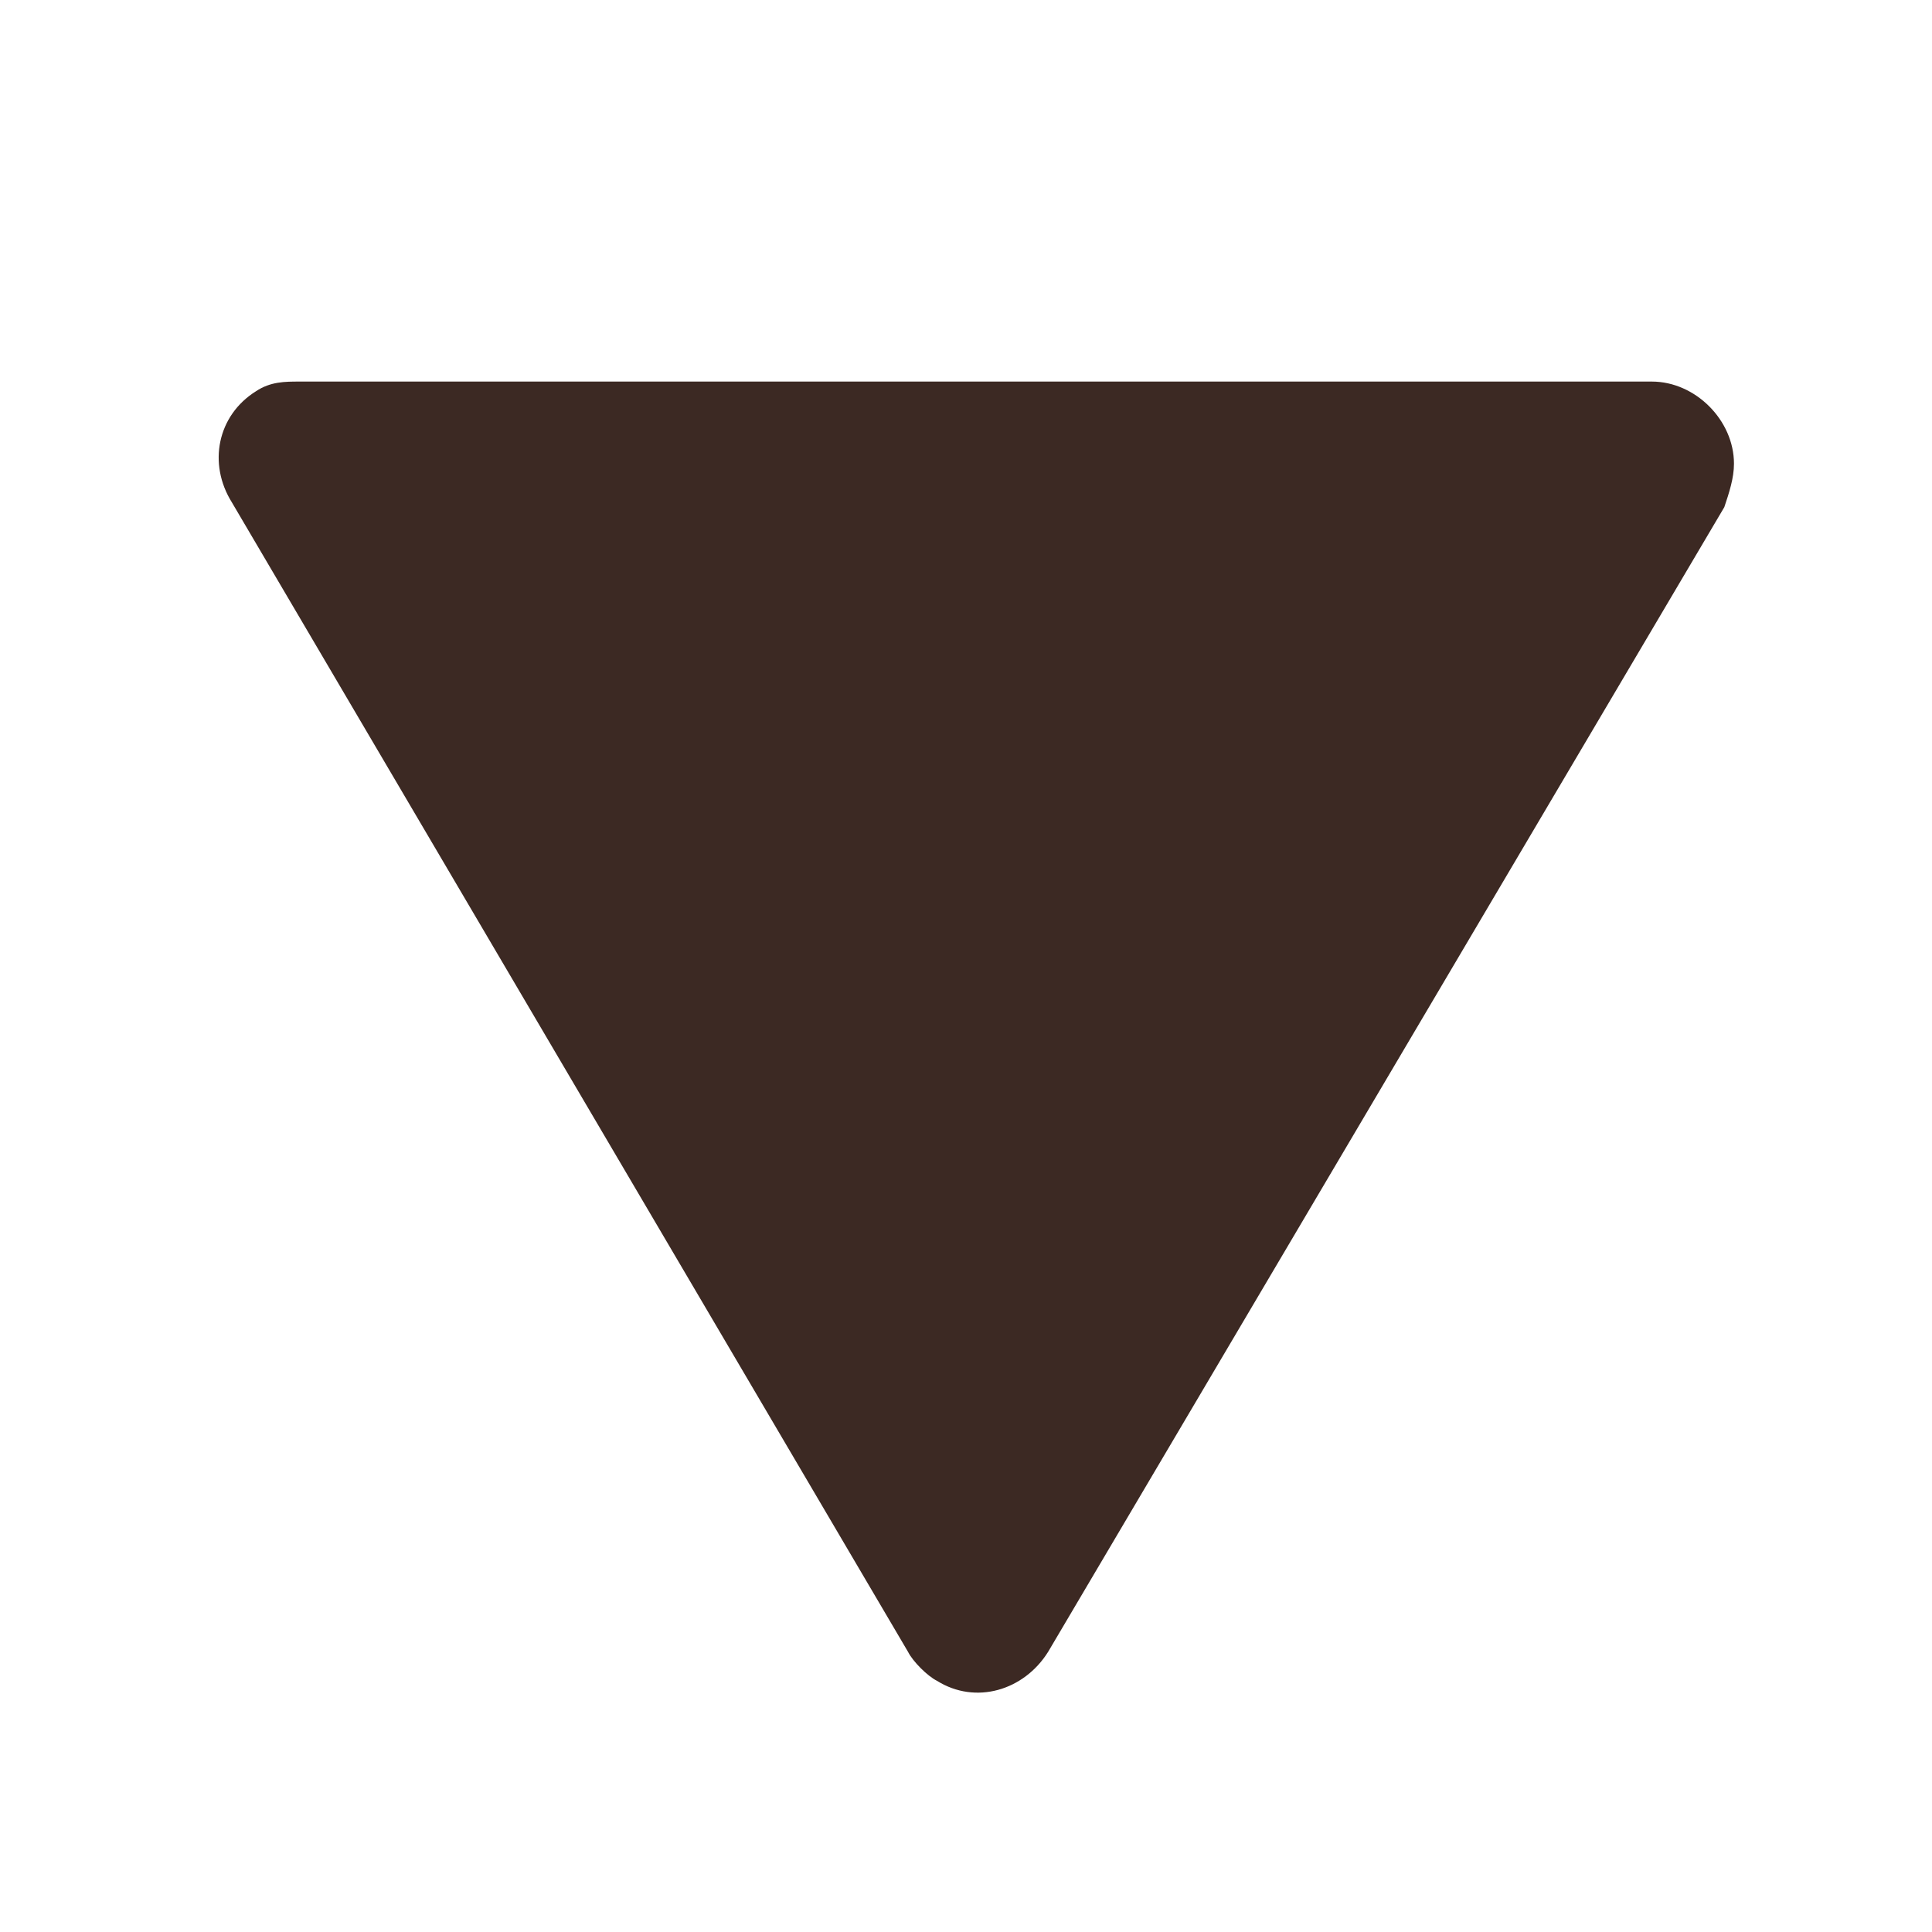
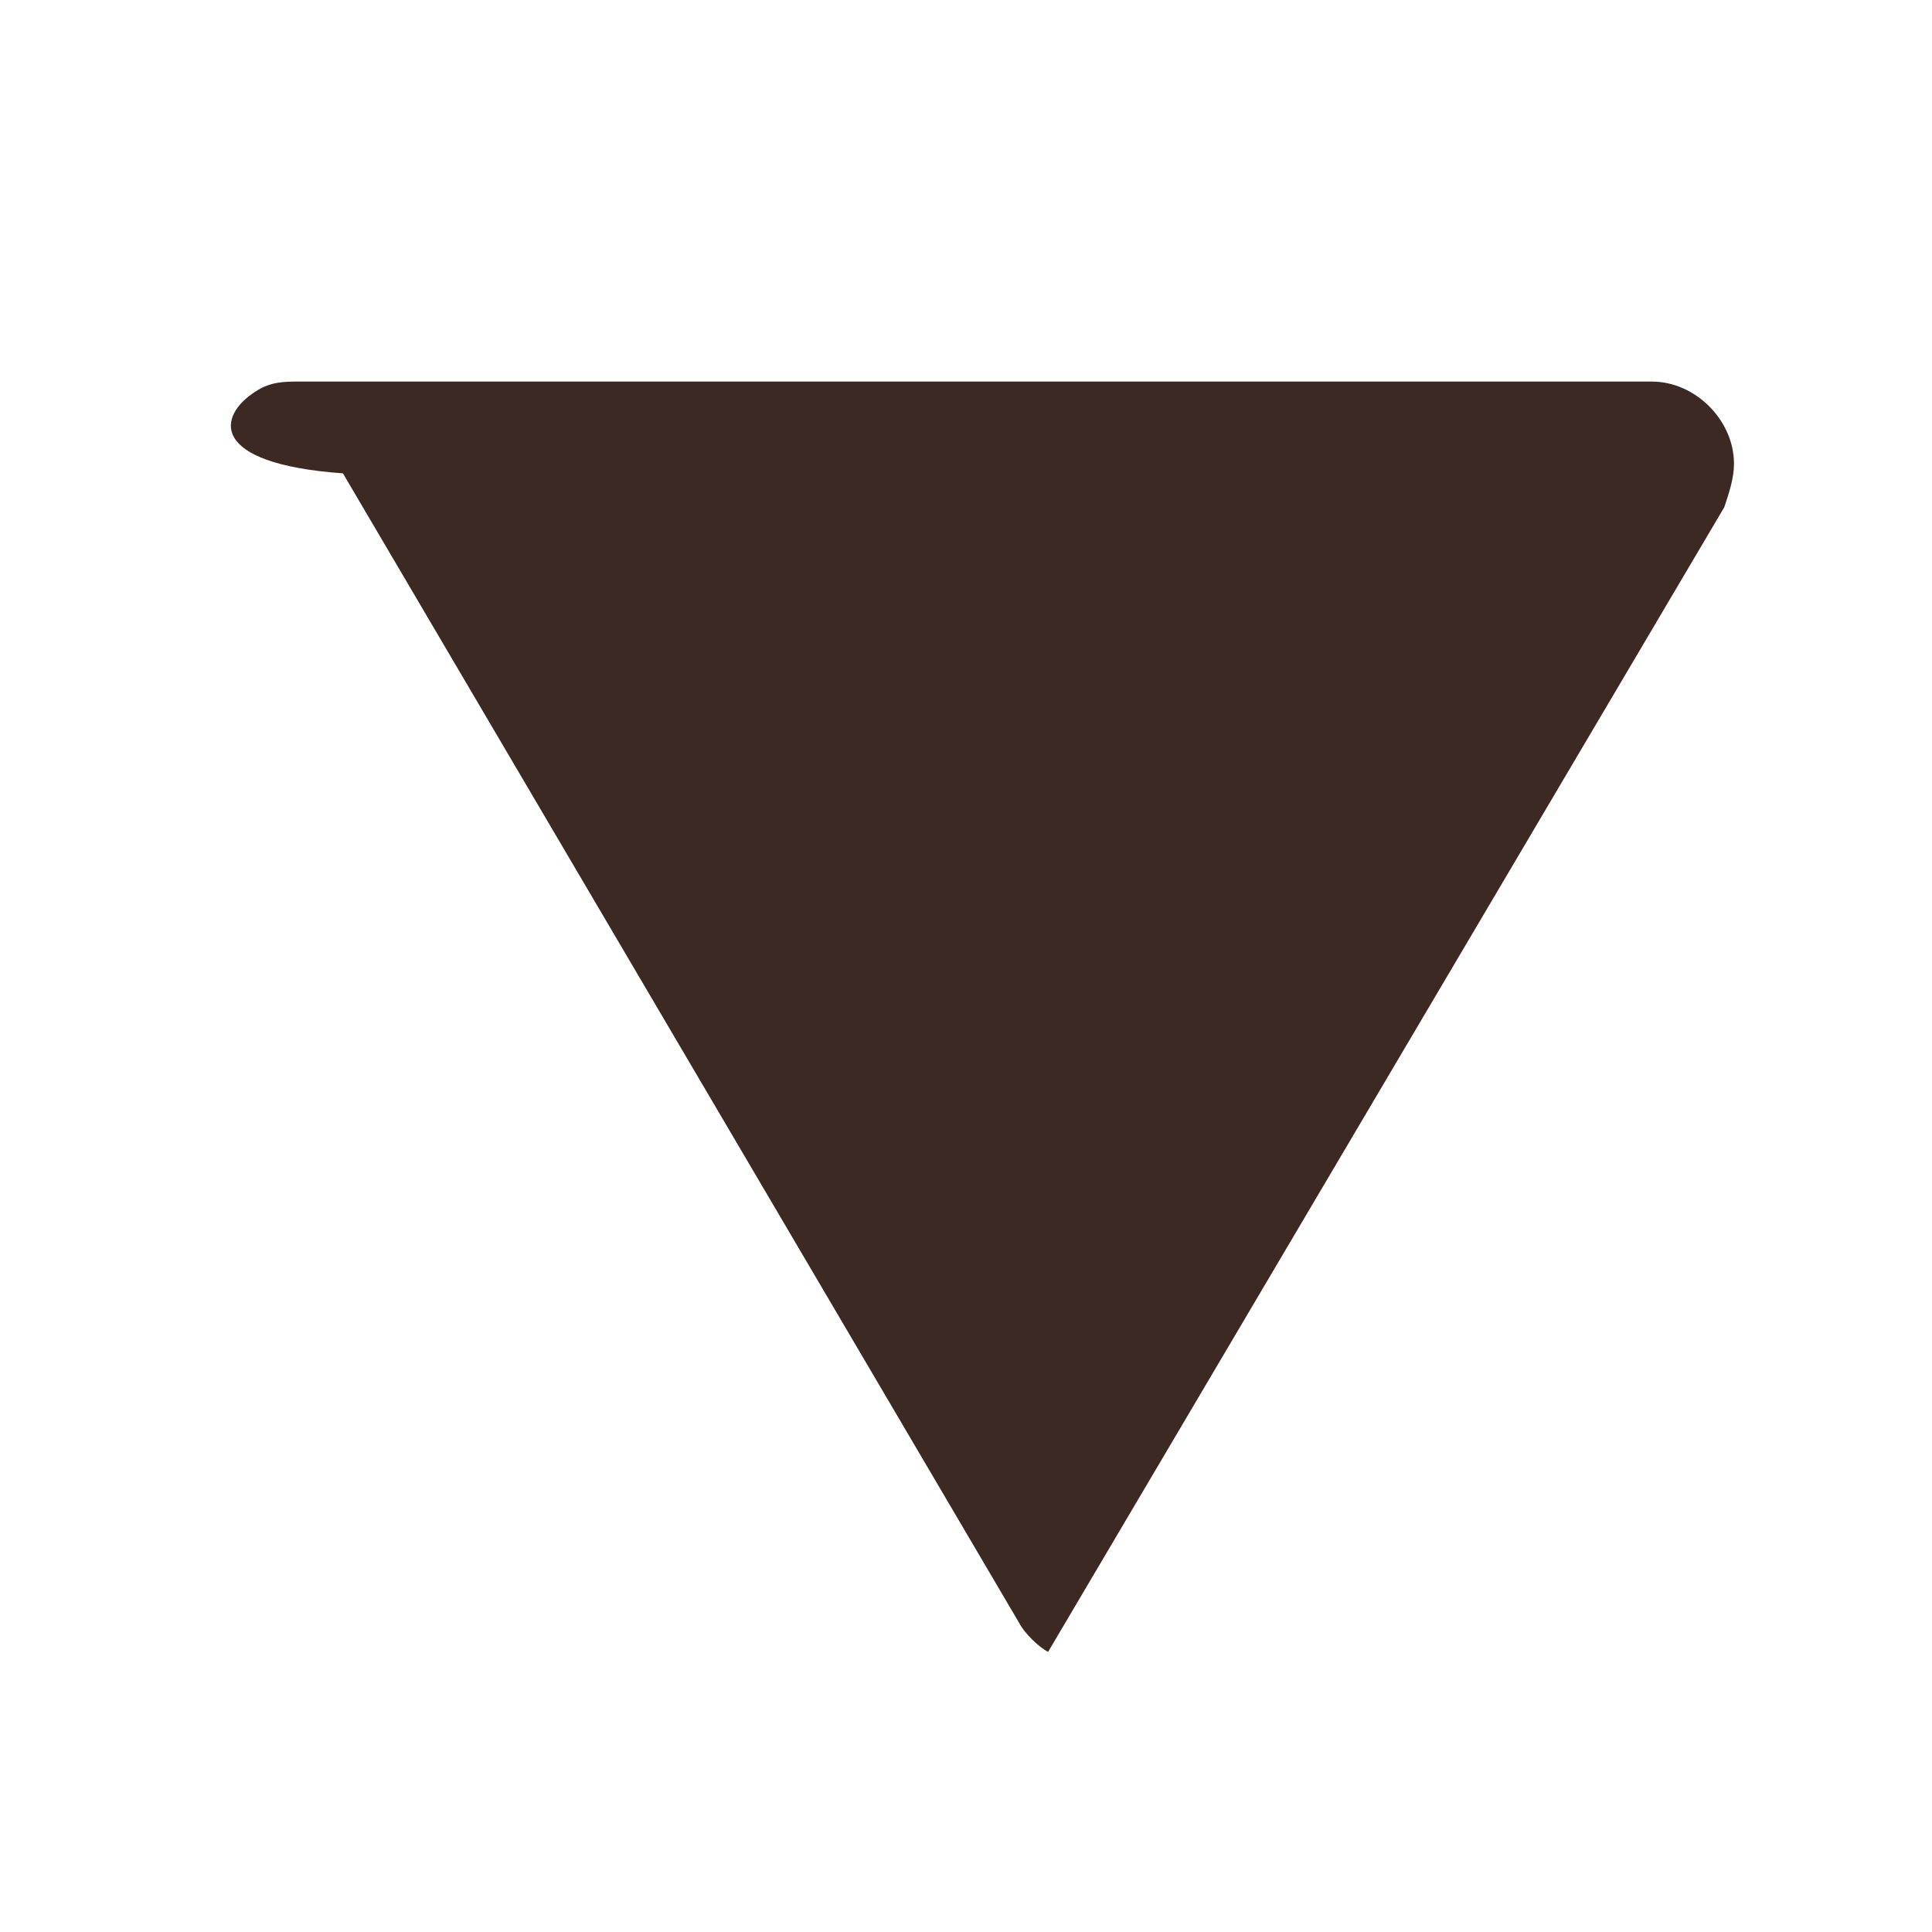
<svg xmlns="http://www.w3.org/2000/svg" version="1.1" id="Ebene_1" x="0px" y="0px" viewBox="0 0 40 40" style="enable-background:new 0 0 40 40;" xml:space="preserve">
  <style type="text/css">
	.st0{fill:#3C2923;}
</style>
-   <path id="Polygon_6" class="st0" d="M21.7,34.2c-0.5,0.8-1.5,1.1-2.3,0.6c-0.2-0.1-0.5-0.4-0.6-0.6l-14-23.8  C4.3,9.6,4.5,8.6,5.3,8.1c0.3-0.2,0.6-0.2,0.9-0.2h28c0.9,0,1.7,0.8,1.7,1.7c0,0.3-0.1,0.6-0.2,0.9L21.7,34.2z" />
+   <path id="Polygon_6" class="st0" d="M21.7,34.2c-0.2-0.1-0.5-0.4-0.6-0.6l-14-23.8  C4.3,9.6,4.5,8.6,5.3,8.1c0.3-0.2,0.6-0.2,0.9-0.2h28c0.9,0,1.7,0.8,1.7,1.7c0,0.3-0.1,0.6-0.2,0.9L21.7,34.2z" />
</svg>